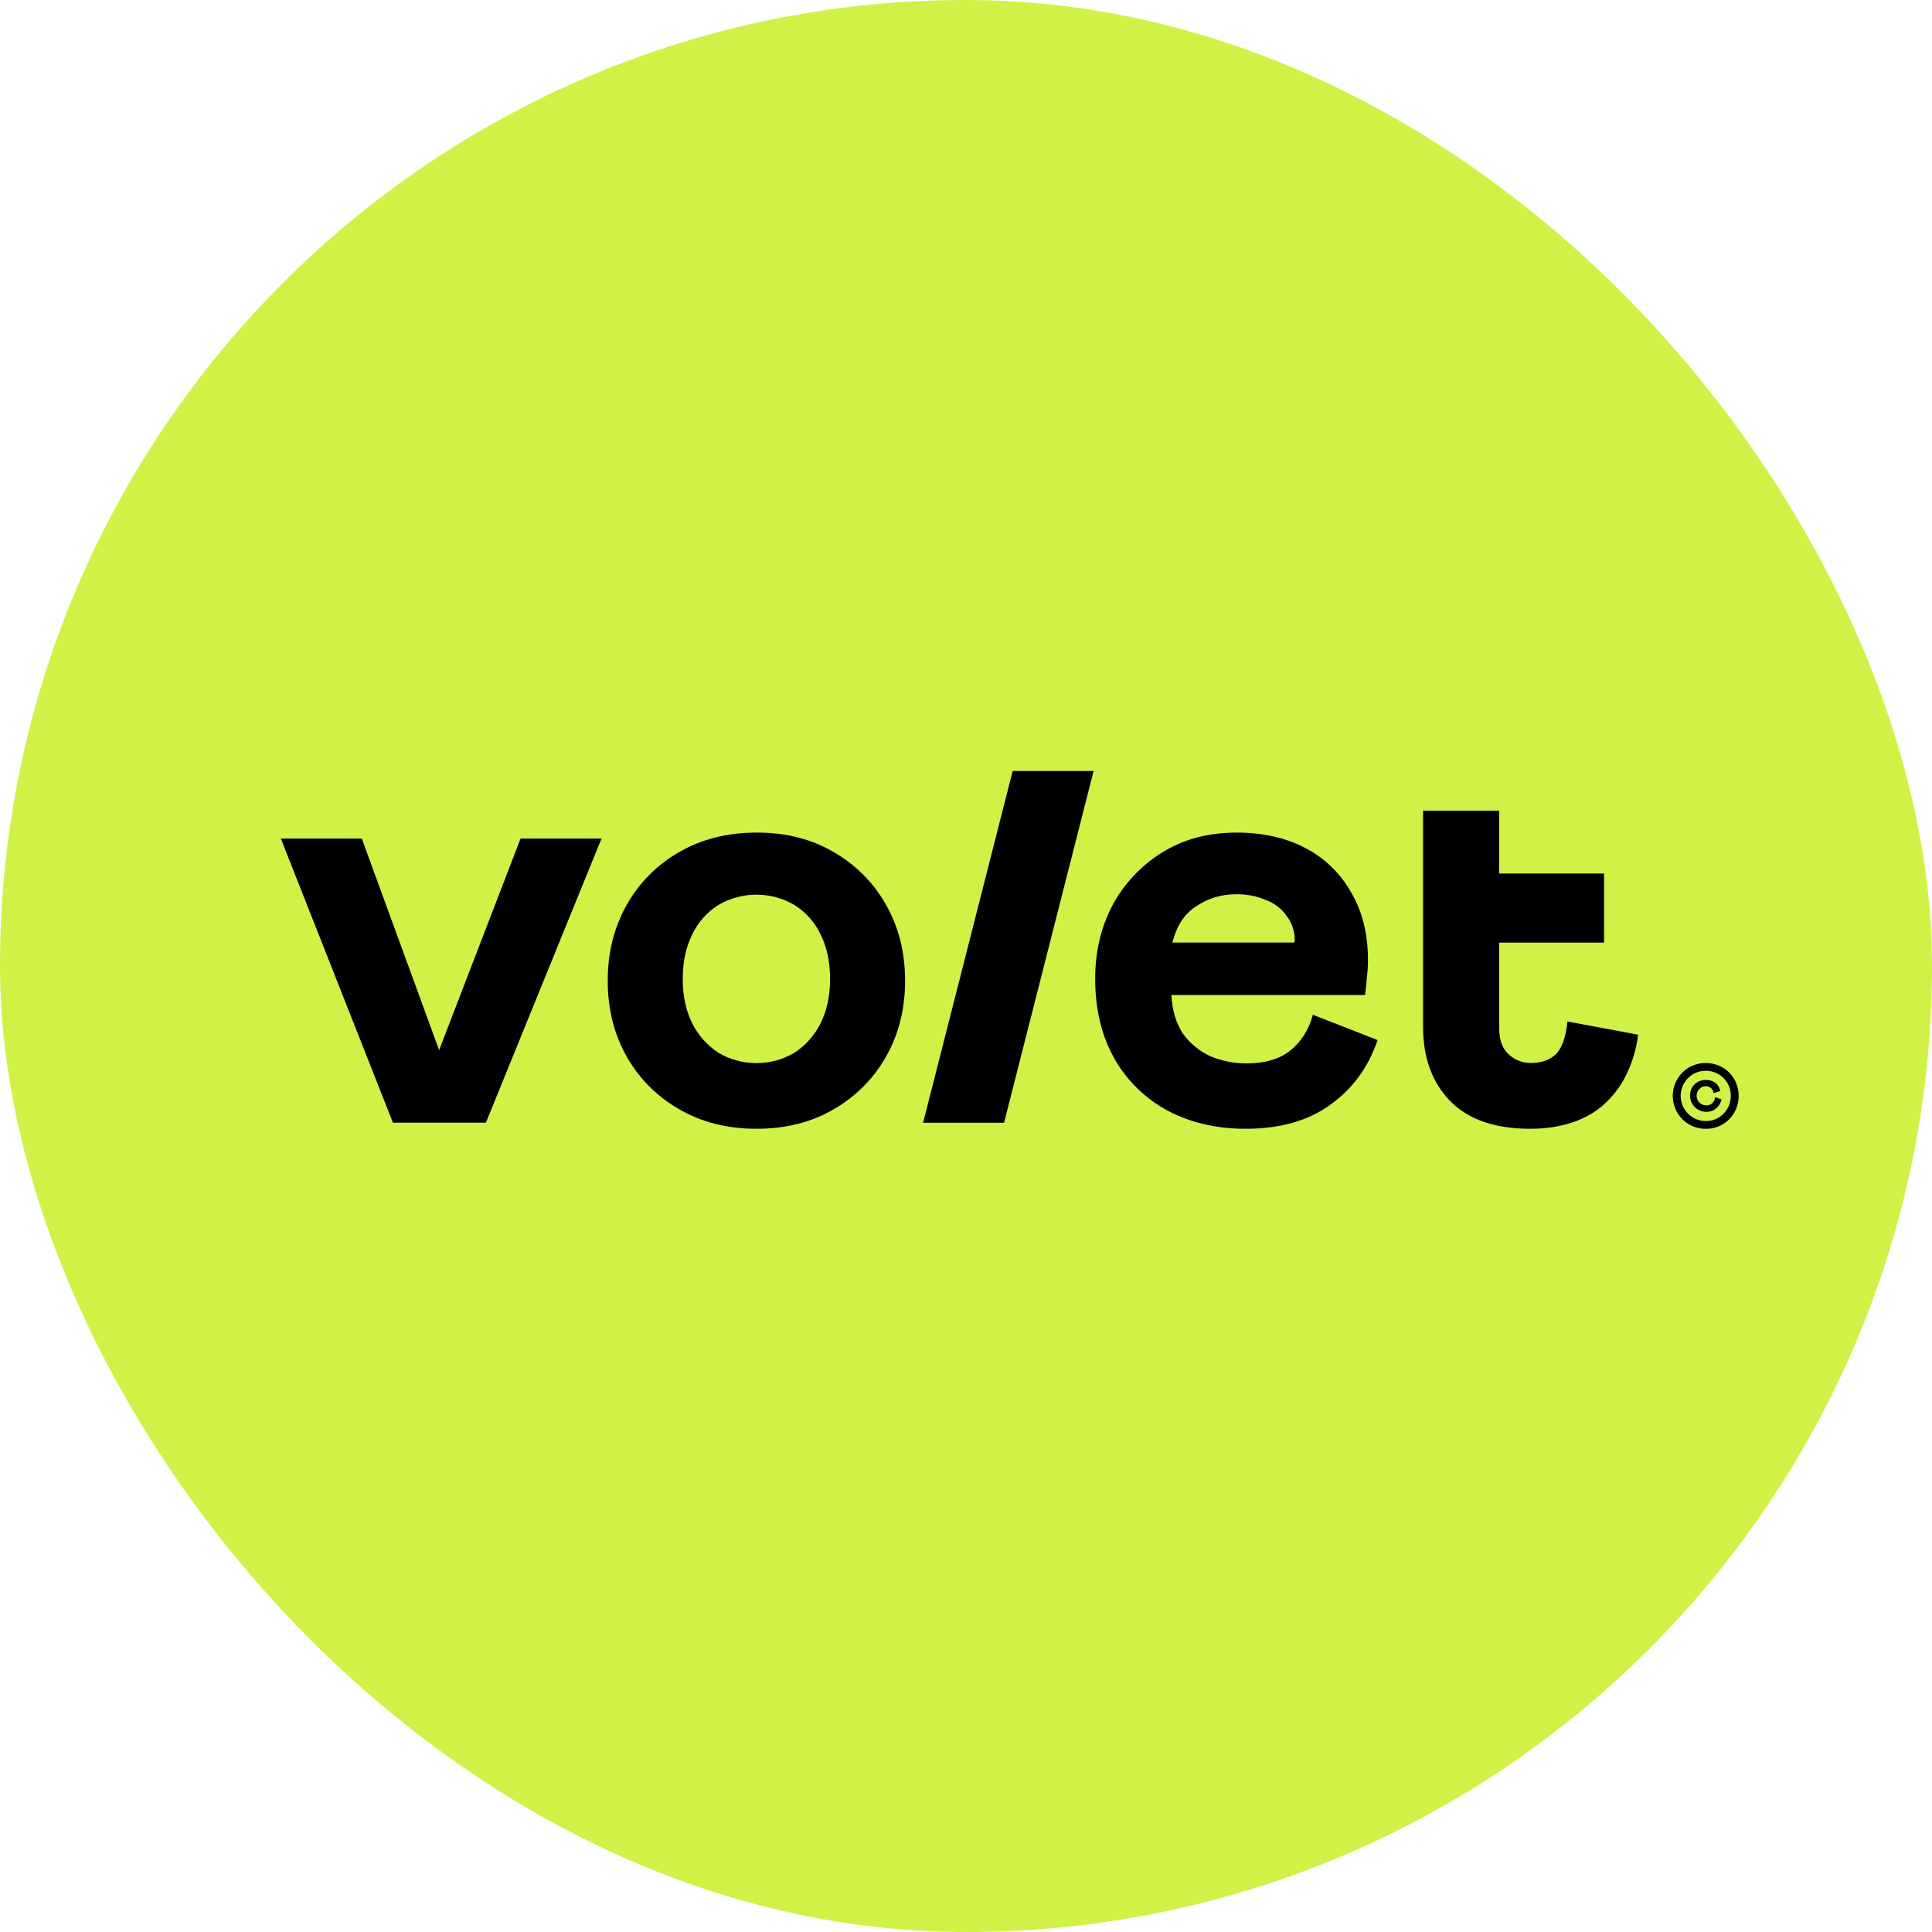
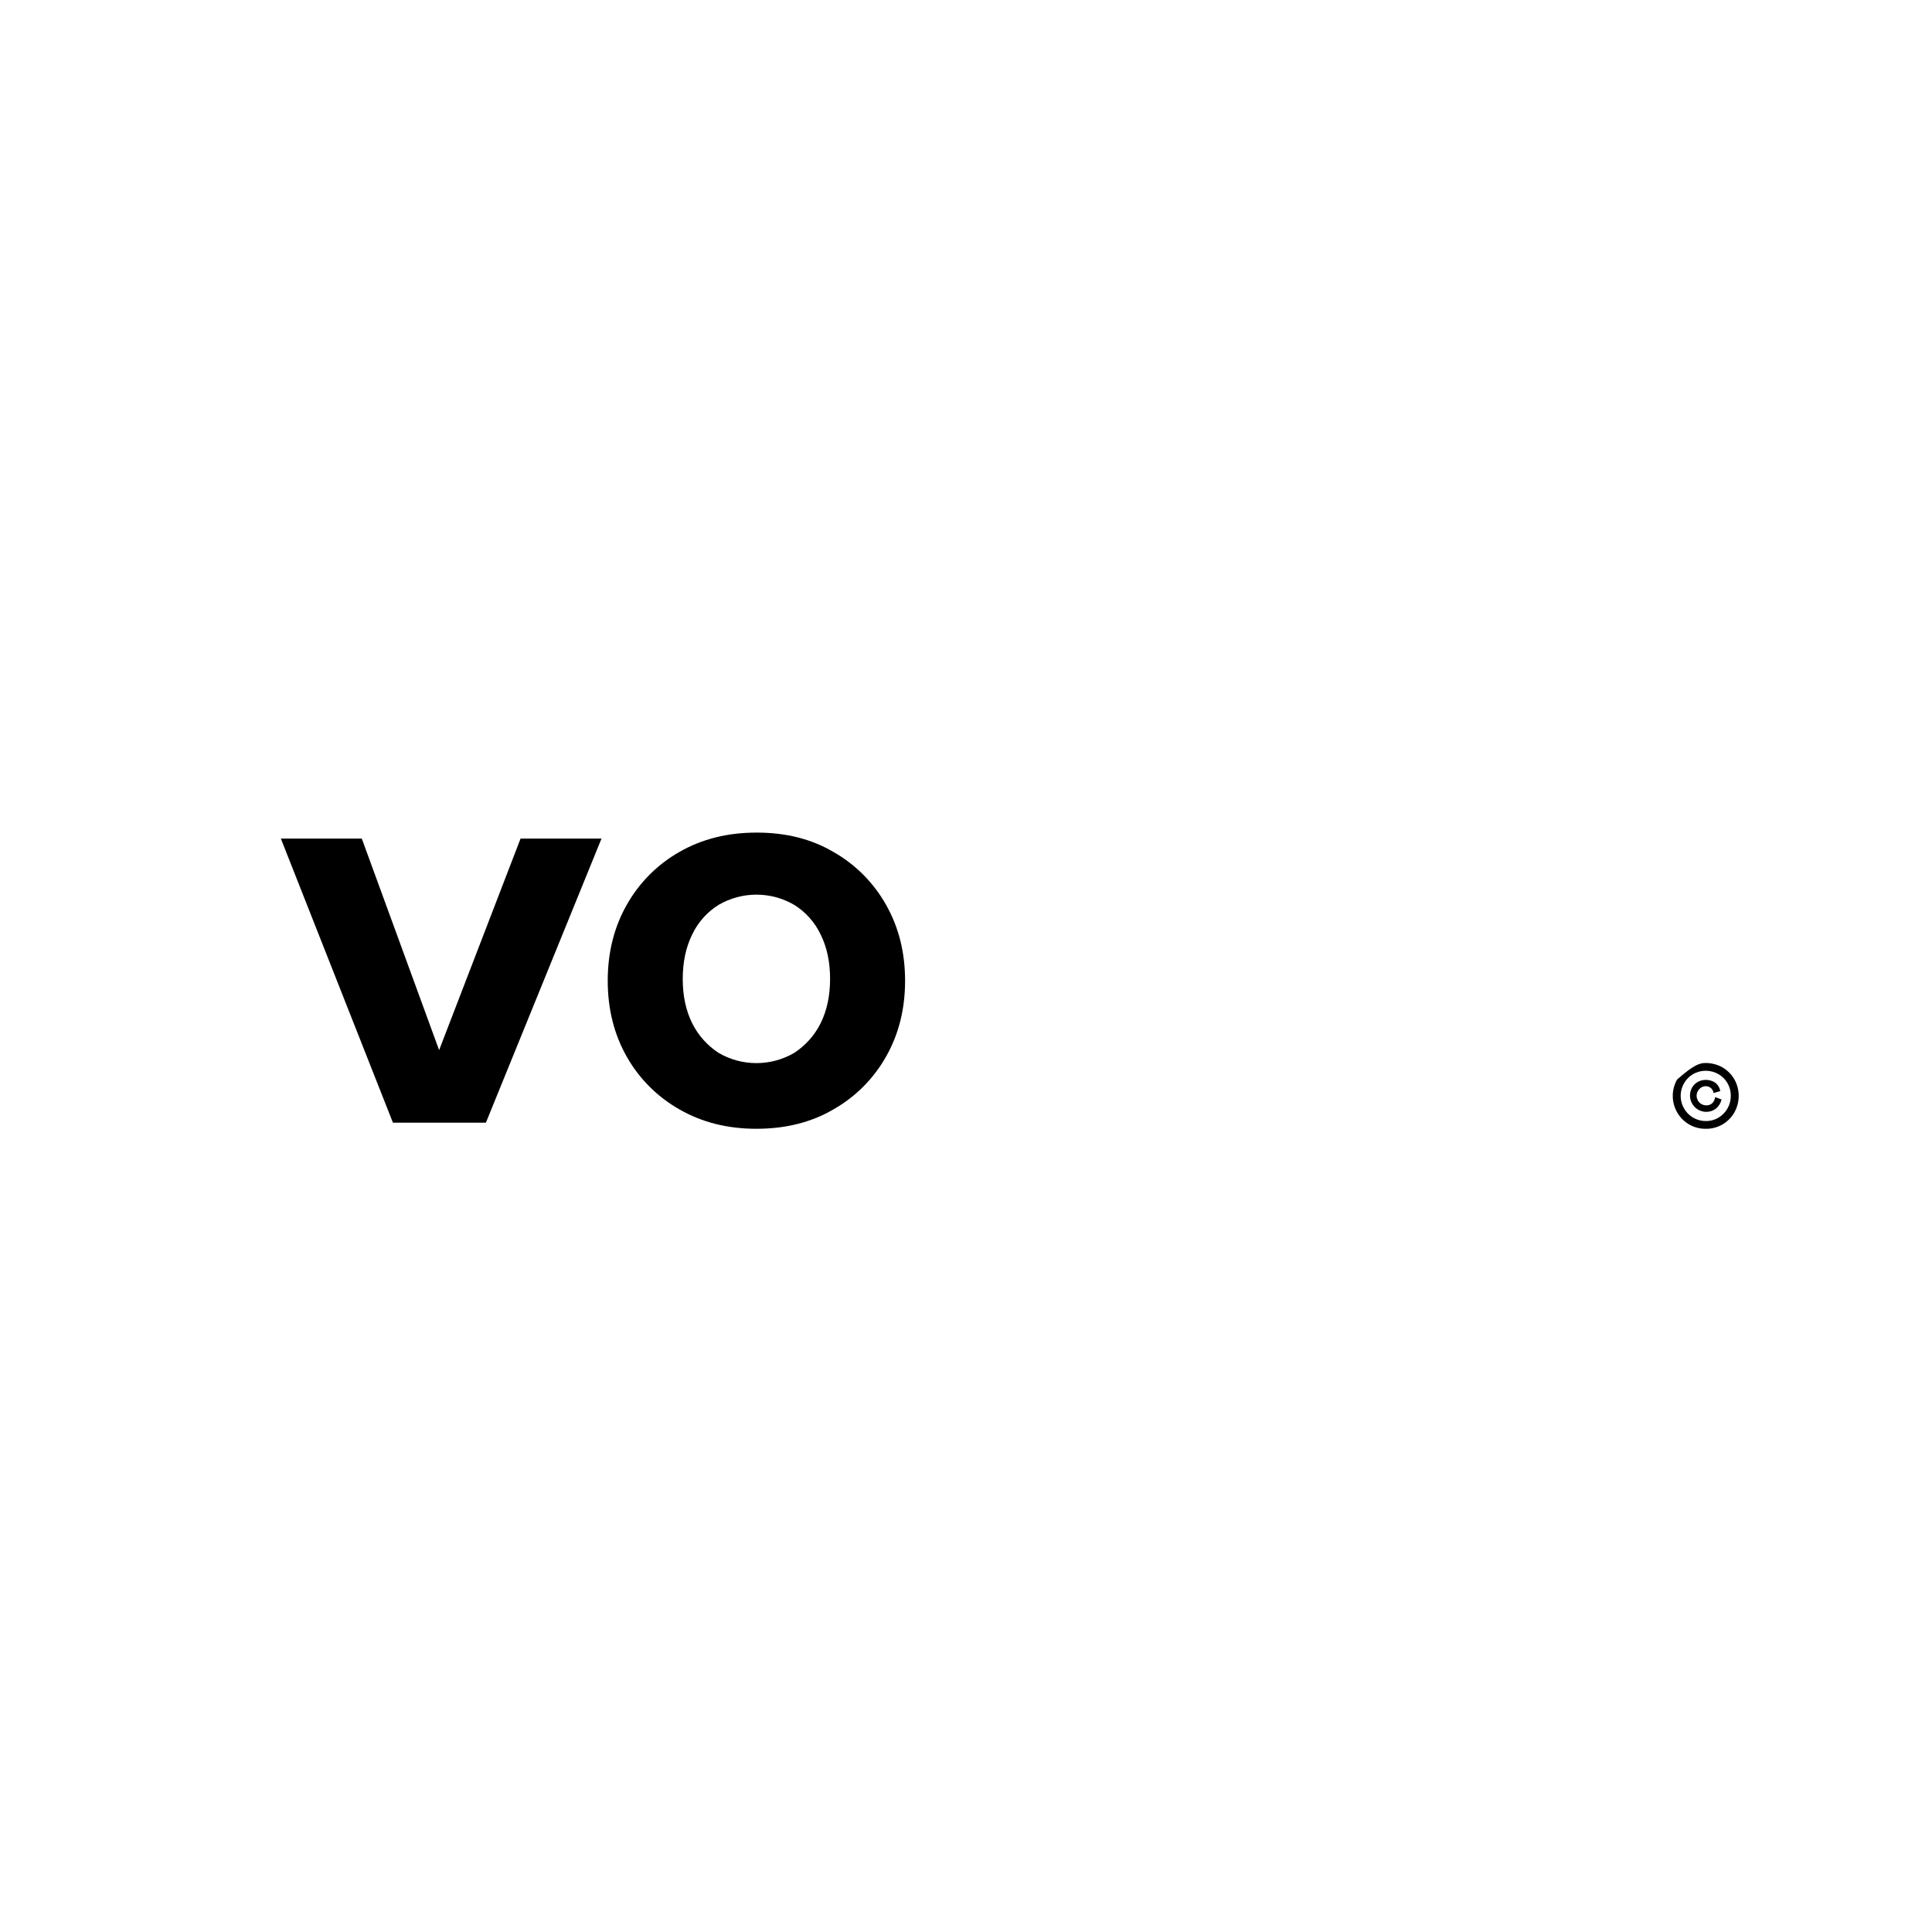
<svg xmlns="http://www.w3.org/2000/svg" width="1080" height="1080" viewBox="0 0 1080 1080" fill="none">
-   <rect width="1080" height="1080" rx="540" fill="#D0F246" />
-   <path d="M907.47 576.851L876.186 571.027C875.52 578.39 873.618 584.752 870.5 588.507C867.382 592.262 861.726 594.203 856.147 594.203C851.371 594.335 846.737 592.573 843.255 589.301C839.785 586.073 838.053 581.217 838.059 574.733V526.93H896.686V488.303H838.059V453.195H795.501V574.037C795.501 591.233 800.524 605.02 810.569 615.399C820.615 625.778 835.576 630.977 855.451 630.997C872.412 630.997 886.961 626.311 897.127 616.928C901.217 613.148 904.705 608.764 907.47 603.929C911.832 596.041 914.631 587.386 915.715 578.439L907.47 576.851Z" fill="black" />
  <path d="M495.224 505.642C488.259 493.314 478.063 483.118 465.735 476.152C453.454 468.963 439.153 465.388 422.833 465.427C406.755 465.427 392.458 469.002 379.942 476.152C367.613 483.118 357.418 493.314 350.452 505.642C343.308 518.152 339.733 532.338 339.726 548.201C339.72 564.063 343.282 578.262 350.413 590.798C357.39 603.097 367.584 613.265 379.902 620.209C392.412 627.399 406.709 630.994 422.794 630.994C439.134 630.994 453.434 627.418 465.695 620.268C478.036 613.313 488.245 603.124 495.224 590.798C502.375 578.288 505.95 564.102 505.95 548.24C505.95 532.377 502.375 518.178 495.224 505.642ZM458.656 572.171C455.291 578.845 450.217 584.508 443.951 588.582C437.542 592.319 430.257 594.288 422.838 594.288C415.42 594.288 408.134 592.319 401.726 588.582C395.459 584.508 390.385 578.845 387.02 572.171C383.438 565.034 381.651 556.71 381.657 547.201C381.664 537.691 383.451 529.367 387.02 522.23C390.252 515.467 395.356 509.771 401.726 505.819C408.134 502.082 415.42 500.113 422.838 500.113C430.257 500.113 437.542 502.082 443.951 505.819C450.32 509.771 455.424 515.467 458.656 522.23C462.238 529.354 464.025 537.678 464.019 547.201C464.012 556.723 462.225 565.047 458.656 572.171Z" fill="black" />
-   <path d="M733.895 567.269C731.64 575.556 727.506 582.157 721.493 587.072C715.48 591.987 707.216 594.445 696.699 594.445C689.797 594.448 682.962 593.082 676.592 590.425C670.427 587.595 665.111 583.201 661.17 577.68C657.373 571.863 655.252 564.713 654.808 556.229H763.051C763.502 553.105 763.829 549.978 764.032 546.847C764.473 543.516 764.696 540.159 764.699 536.798C764.699 522.053 761.571 509.429 755.316 498.926C749.429 488.343 740.566 479.719 729.826 474.123C718.905 468.325 706.062 465.427 691.297 465.427C675.435 465.427 661.582 469.113 649.739 476.485C638.041 483.705 628.449 493.875 621.926 505.975C615.449 518.263 612.21 531.988 612.21 547.151C612.21 564.144 615.785 579.004 622.936 591.729C629.917 604.075 640.258 614.185 652.759 620.886C665.523 627.624 680.059 630.993 696.366 630.993C715.575 630.993 731.323 626.526 743.611 617.591C756.127 608.65 764.95 596.585 770.081 581.396L733.895 567.269ZM668.141 506.975C674.806 502.282 682.783 499.812 690.935 499.917C696.685 499.774 702.398 500.867 707.689 503.122C712.274 504.8 716.245 507.825 719.081 511.799C722.098 515.651 723.749 520.396 723.777 525.289C723.754 525.84 723.638 526.384 723.434 526.897H655.376C657.612 518.142 661.445 511.505 668.141 507.005V506.975Z" fill="black" />
-   <path d="M516.029 627.625L566.088 431H611.322L561.274 627.625H516.029Z" fill="black" />
  <path d="M202.245 468.771L245.469 587.025L290.998 468.771H336.243L271.616 627.593H219.656L157 468.771H202.245Z" fill="black" />
-   <path d="M953.514 630.996C950.215 631.043 946.966 630.181 944.122 628.506C941.368 626.867 939.086 624.539 937.502 621.753C935.918 618.966 935.085 615.815 935.085 612.609C935.085 609.404 935.918 606.253 937.502 603.466C939.086 600.679 941.368 598.352 944.122 596.713C946.991 595.08 950.234 594.222 953.534 594.222C956.834 594.222 960.077 595.08 962.946 596.713C965.681 598.323 967.952 600.617 969.534 603.369C971.115 606.191 971.945 609.371 971.945 612.605C971.945 615.839 971.115 619.018 969.534 621.84C967.964 624.591 965.707 626.887 962.985 628.506C960.12 630.199 956.841 631.062 953.514 630.996ZM953.514 626.663C956.026 626.709 958.501 626.054 960.661 624.771C962.766 623.516 964.506 621.734 965.709 619.6C966.913 617.466 967.539 615.054 967.524 612.605C967.563 610.133 966.94 607.696 965.72 605.546C964.511 603.455 962.782 601.713 960.701 600.487C958.53 599.23 956.068 598.564 953.56 598.555C951.052 598.546 948.586 599.196 946.407 600.438C944.346 601.677 942.633 603.417 941.426 605.497C939.554 608.712 939.027 612.537 939.96 616.139C940.892 619.741 943.209 622.829 946.407 624.732C948.555 626.01 951.015 626.671 953.514 626.644V626.663ZM953.652 621.536C952.068 621.502 950.521 621.058 949.161 620.245C947.802 619.433 946.677 618.281 945.898 616.902C945.119 615.523 944.711 613.966 944.716 612.382C944.721 610.798 945.138 609.243 945.926 607.869C946.69 606.567 947.795 605.499 949.122 604.781C950.444 604.045 951.933 603.663 953.446 603.673C955.335 603.611 957.197 604.143 958.769 605.193C960.3 606.34 961.323 608.039 961.622 609.928L957.916 611.026C957.769 609.952 957.244 608.965 956.436 608.242C955.619 607.539 954.572 607.162 953.495 607.183C952.269 607.2 951.093 607.676 950.201 608.516C949.398 609.239 948.831 610.186 948.574 611.235C948.316 612.284 948.381 613.386 948.758 614.398C949.136 615.41 949.809 616.285 950.69 616.91C951.572 617.534 952.621 617.878 953.701 617.899C954.363 617.948 955.029 617.854 955.652 617.622C956.274 617.39 956.84 617.026 957.308 616.555C958.12 615.642 958.637 614.504 958.789 613.291L962.357 614.605C961.9 616.621 960.791 618.43 959.201 619.751C957.613 620.969 955.65 621.593 953.652 621.516V621.536Z" fill="black" />
+   <path d="M953.514 630.996C950.215 631.043 946.966 630.181 944.122 628.506C941.368 626.867 939.086 624.539 937.502 621.753C935.918 618.966 935.085 615.815 935.085 612.609C935.085 609.404 935.918 606.253 937.502 603.466C946.991 595.08 950.234 594.222 953.534 594.222C956.834 594.222 960.077 595.08 962.946 596.713C965.681 598.323 967.952 600.617 969.534 603.369C971.115 606.191 971.945 609.371 971.945 612.605C971.945 615.839 971.115 619.018 969.534 621.84C967.964 624.591 965.707 626.887 962.985 628.506C960.12 630.199 956.841 631.062 953.514 630.996ZM953.514 626.663C956.026 626.709 958.501 626.054 960.661 624.771C962.766 623.516 964.506 621.734 965.709 619.6C966.913 617.466 967.539 615.054 967.524 612.605C967.563 610.133 966.94 607.696 965.72 605.546C964.511 603.455 962.782 601.713 960.701 600.487C958.53 599.23 956.068 598.564 953.56 598.555C951.052 598.546 948.586 599.196 946.407 600.438C944.346 601.677 942.633 603.417 941.426 605.497C939.554 608.712 939.027 612.537 939.96 616.139C940.892 619.741 943.209 622.829 946.407 624.732C948.555 626.01 951.015 626.671 953.514 626.644V626.663ZM953.652 621.536C952.068 621.502 950.521 621.058 949.161 620.245C947.802 619.433 946.677 618.281 945.898 616.902C945.119 615.523 944.711 613.966 944.716 612.382C944.721 610.798 945.138 609.243 945.926 607.869C946.69 606.567 947.795 605.499 949.122 604.781C950.444 604.045 951.933 603.663 953.446 603.673C955.335 603.611 957.197 604.143 958.769 605.193C960.3 606.34 961.323 608.039 961.622 609.928L957.916 611.026C957.769 609.952 957.244 608.965 956.436 608.242C955.619 607.539 954.572 607.162 953.495 607.183C952.269 607.2 951.093 607.676 950.201 608.516C949.398 609.239 948.831 610.186 948.574 611.235C948.316 612.284 948.381 613.386 948.758 614.398C949.136 615.41 949.809 616.285 950.69 616.91C951.572 617.534 952.621 617.878 953.701 617.899C954.363 617.948 955.029 617.854 955.652 617.622C956.274 617.39 956.84 617.026 957.308 616.555C958.12 615.642 958.637 614.504 958.789 613.291L962.357 614.605C961.9 616.621 960.791 618.43 959.201 619.751C957.613 620.969 955.65 621.593 953.652 621.516V621.536Z" fill="black" />
</svg>